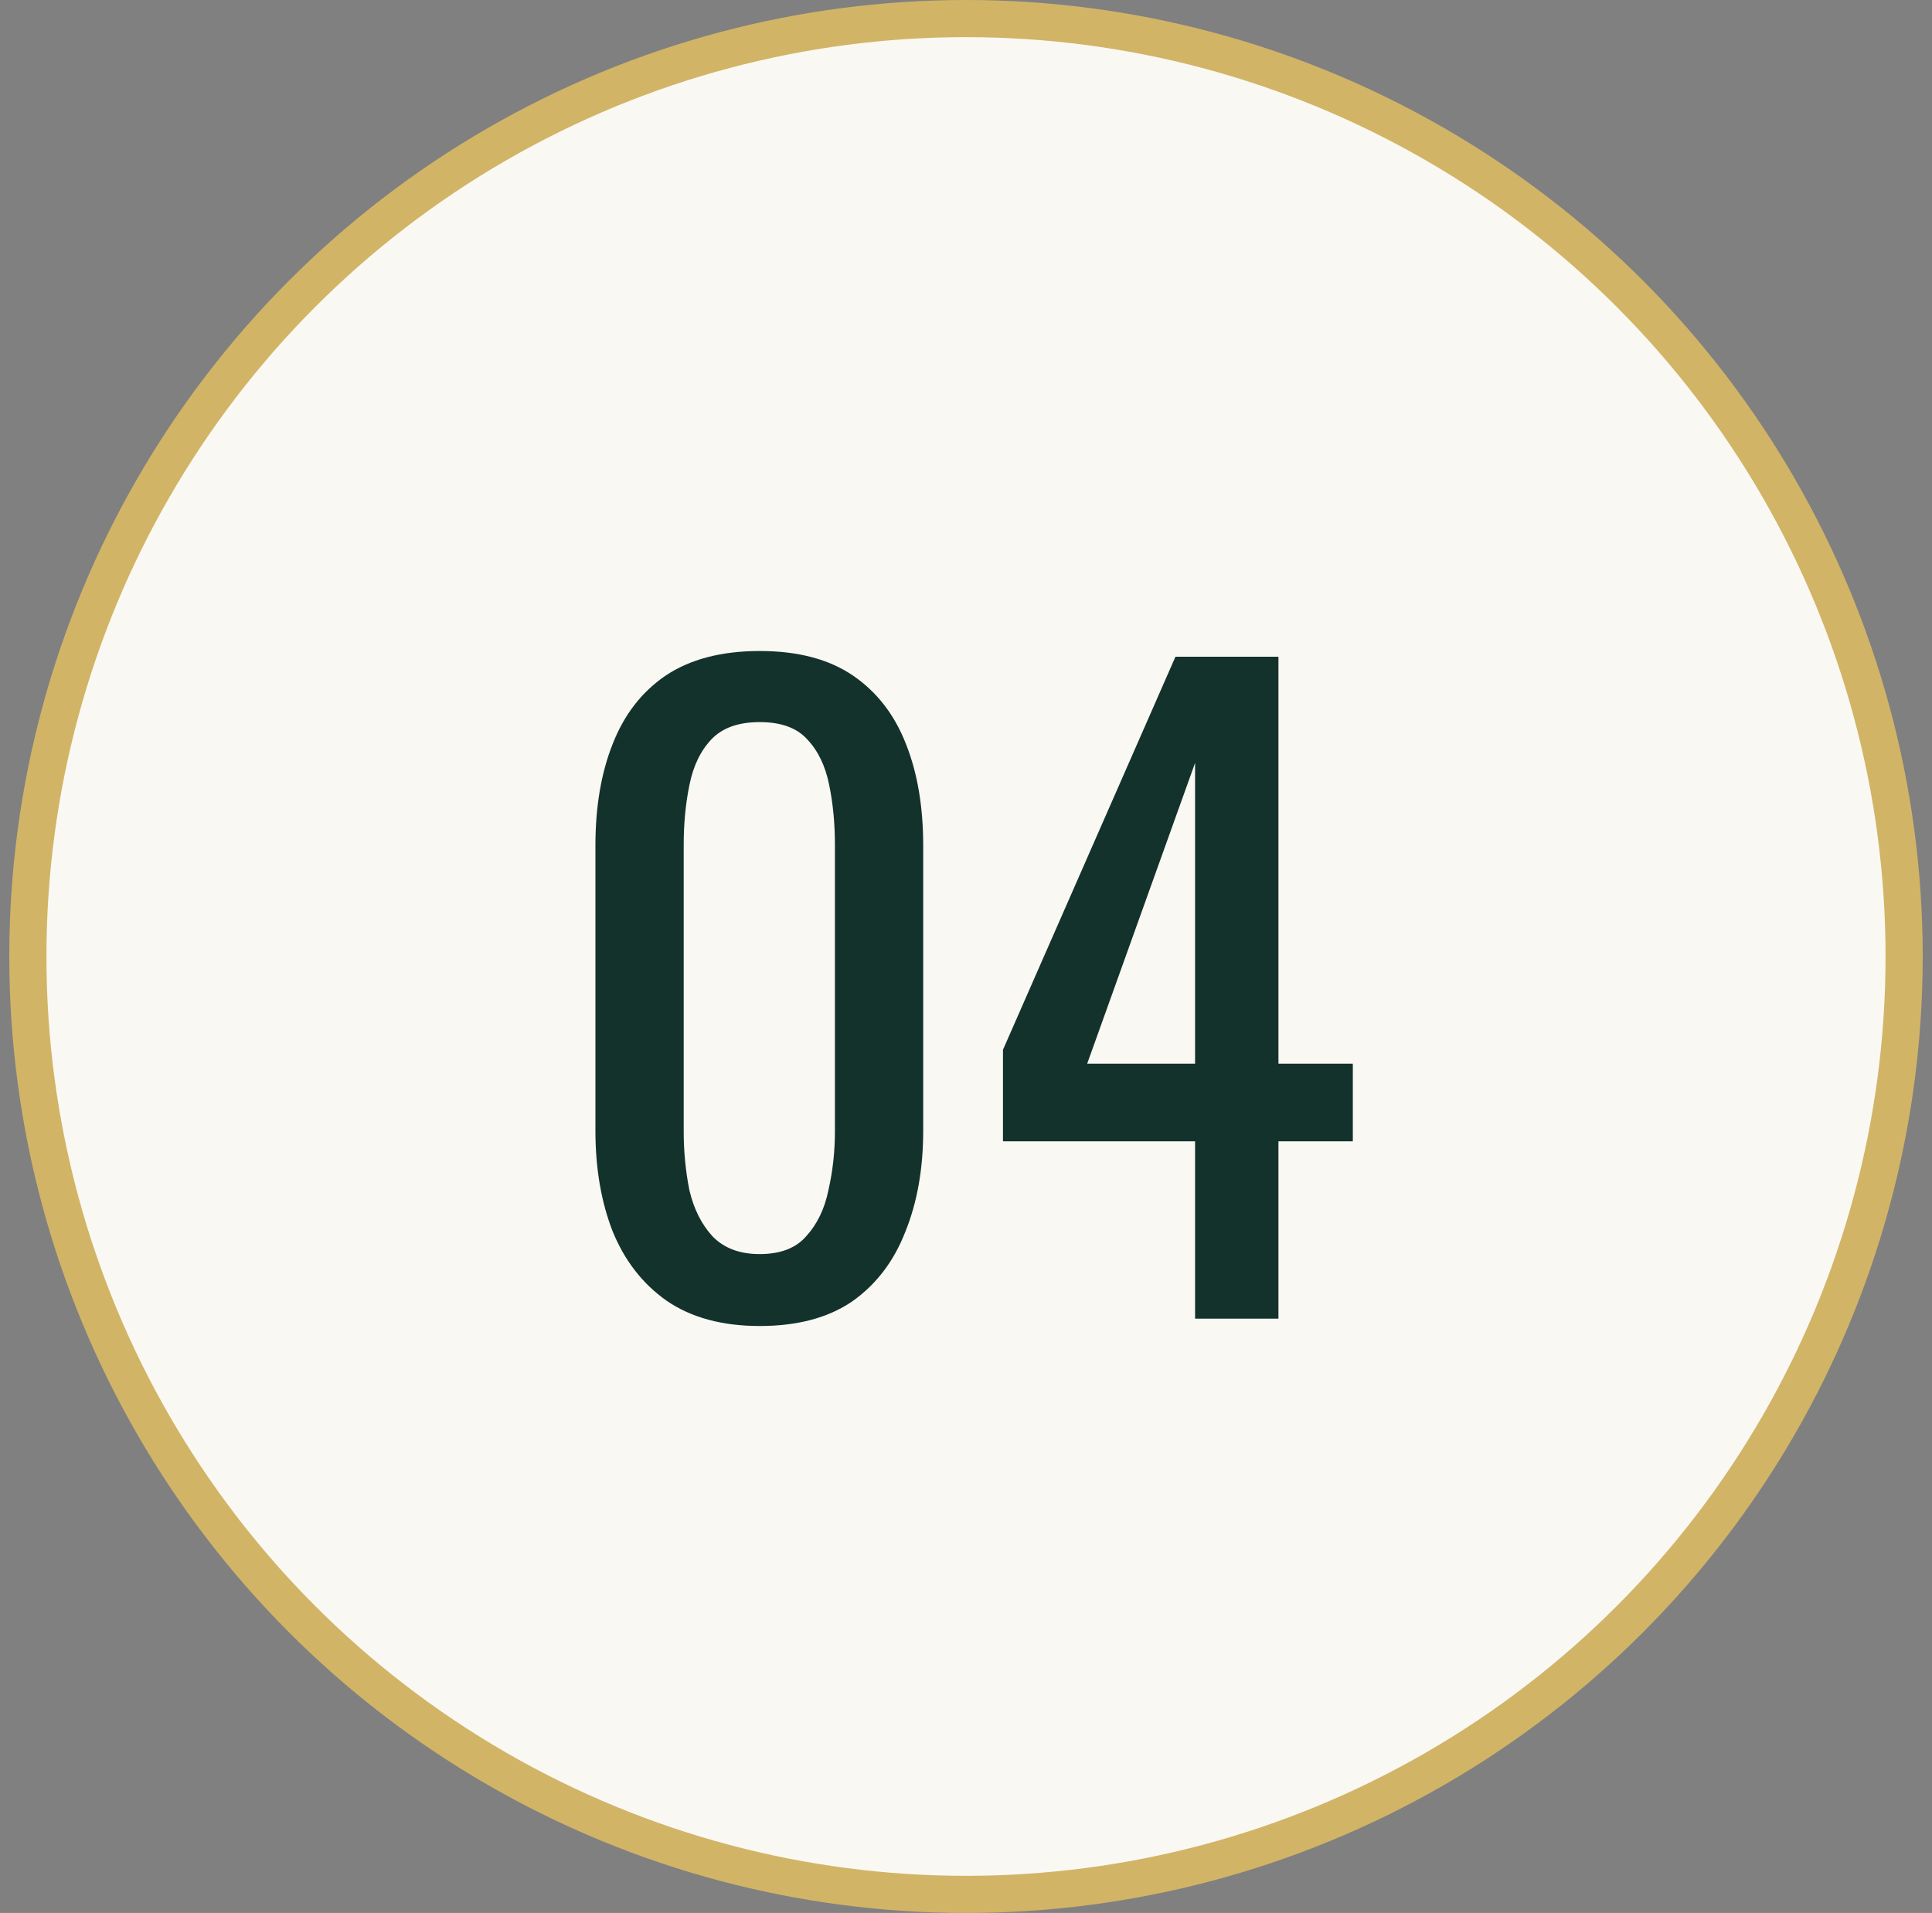
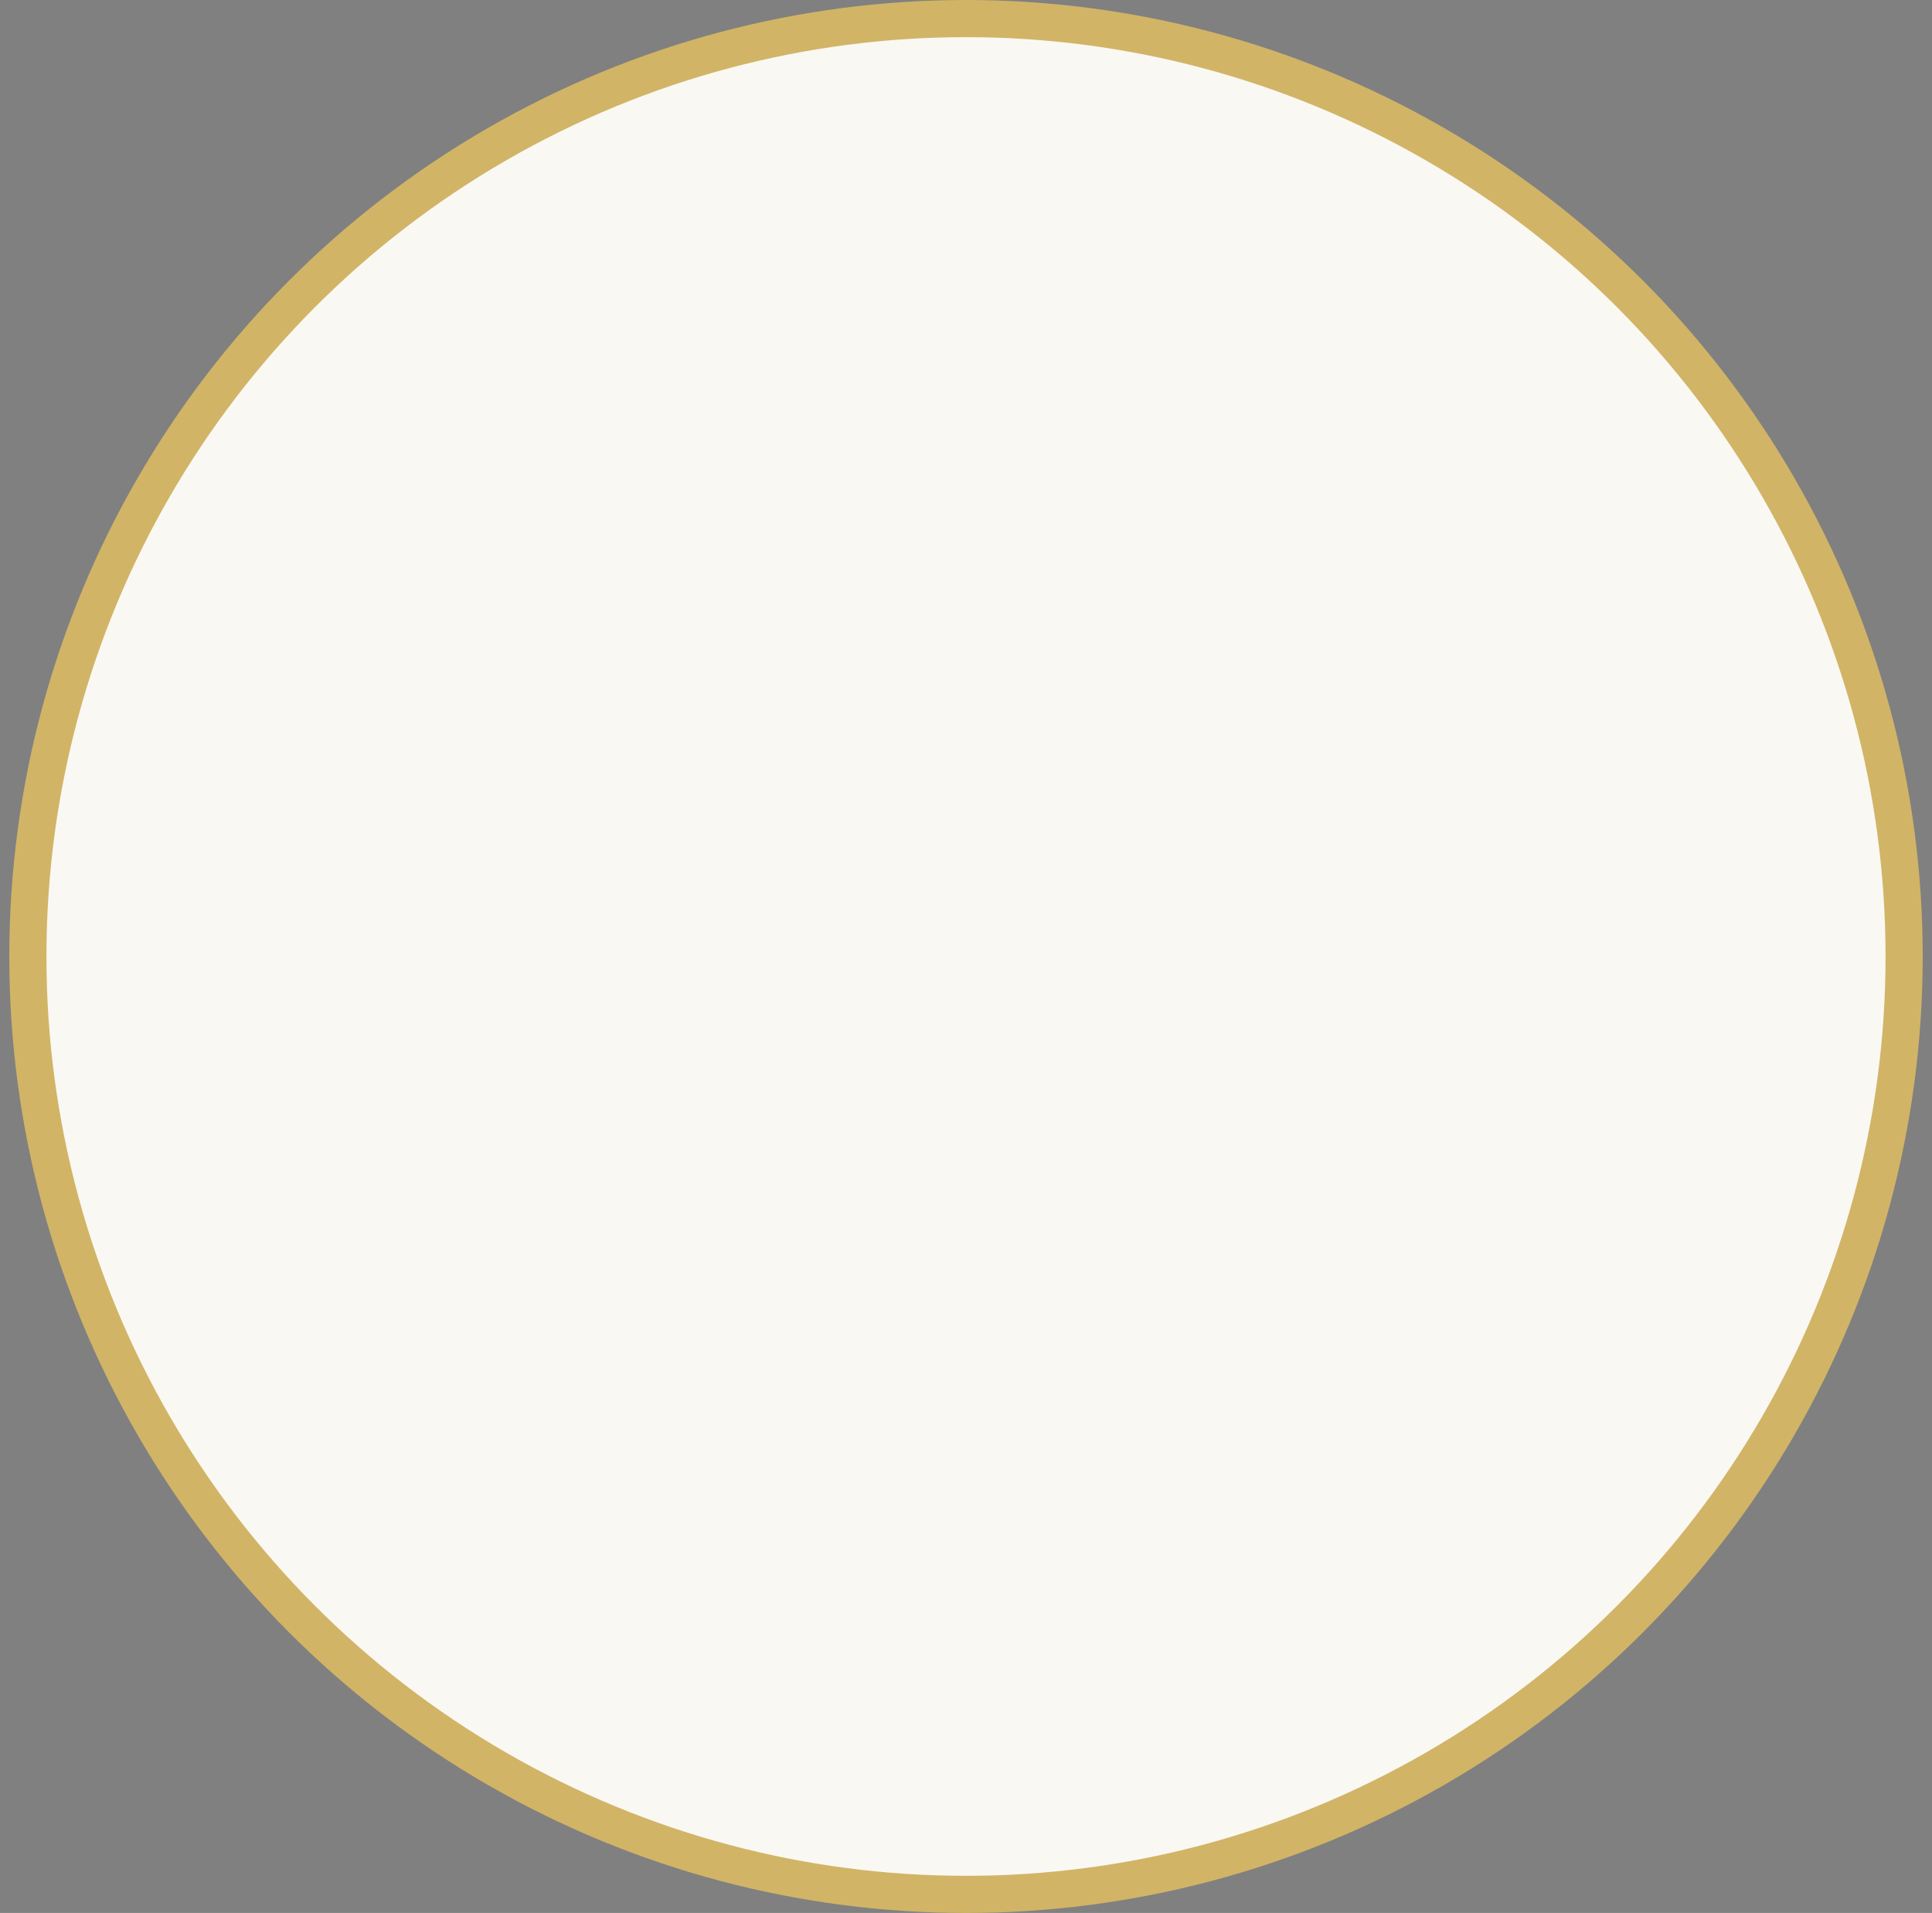
<svg xmlns="http://www.w3.org/2000/svg" width="104" height="103" viewBox="0 0 104 103" fill="none">
  <rect x="0" y="0" width="104" height="103" fill="#808080" stroke="none" />
  <circle cx="52" cy="51.5" r="50.5" fill="#FAF8F3" stroke="#D1B466" stroke-width="2" />
-   <path d="M40.896 71.396C38.872 71.396 37.2 70.941 35.88 70.032C34.589 69.123 33.621 67.876 32.976 66.292C32.36 64.708 32.052 62.904 32.052 60.88V45.524C32.052 43.441 32.36 41.623 32.976 40.068C33.592 38.484 34.545 37.252 35.836 36.372C37.156 35.492 38.843 35.052 40.896 35.052C42.949 35.052 44.621 35.492 45.912 36.372C47.203 37.252 48.156 38.484 48.772 40.068C49.388 41.623 49.696 43.441 49.696 45.524V60.88C49.696 62.933 49.373 64.752 48.728 66.336C48.112 67.92 47.159 69.167 45.868 70.076C44.577 70.956 42.92 71.396 40.896 71.396ZM40.896 67.524C42.011 67.524 42.847 67.201 43.404 66.556C43.991 65.911 44.387 65.089 44.592 64.092C44.827 63.065 44.944 62.009 44.944 60.924V45.48C44.944 44.336 44.841 43.265 44.636 42.268C44.431 41.241 44.035 40.42 43.448 39.804C42.891 39.188 42.04 38.88 40.896 38.88C39.752 38.88 38.887 39.188 38.3 39.804C37.713 40.42 37.317 41.241 37.112 42.268C36.907 43.265 36.804 44.336 36.804 45.48V60.924C36.804 62.009 36.907 63.065 37.112 64.092C37.347 65.089 37.757 65.911 38.344 66.556C38.96 67.201 39.811 67.524 40.896 67.524ZM64.331 71V61.452H53.99V56.524L63.275 35.36H68.819V57.272H72.823V61.452H68.819V71H64.331ZM58.523 57.272H64.331V41.08L58.523 57.272Z" fill="#13322B" />
</svg>